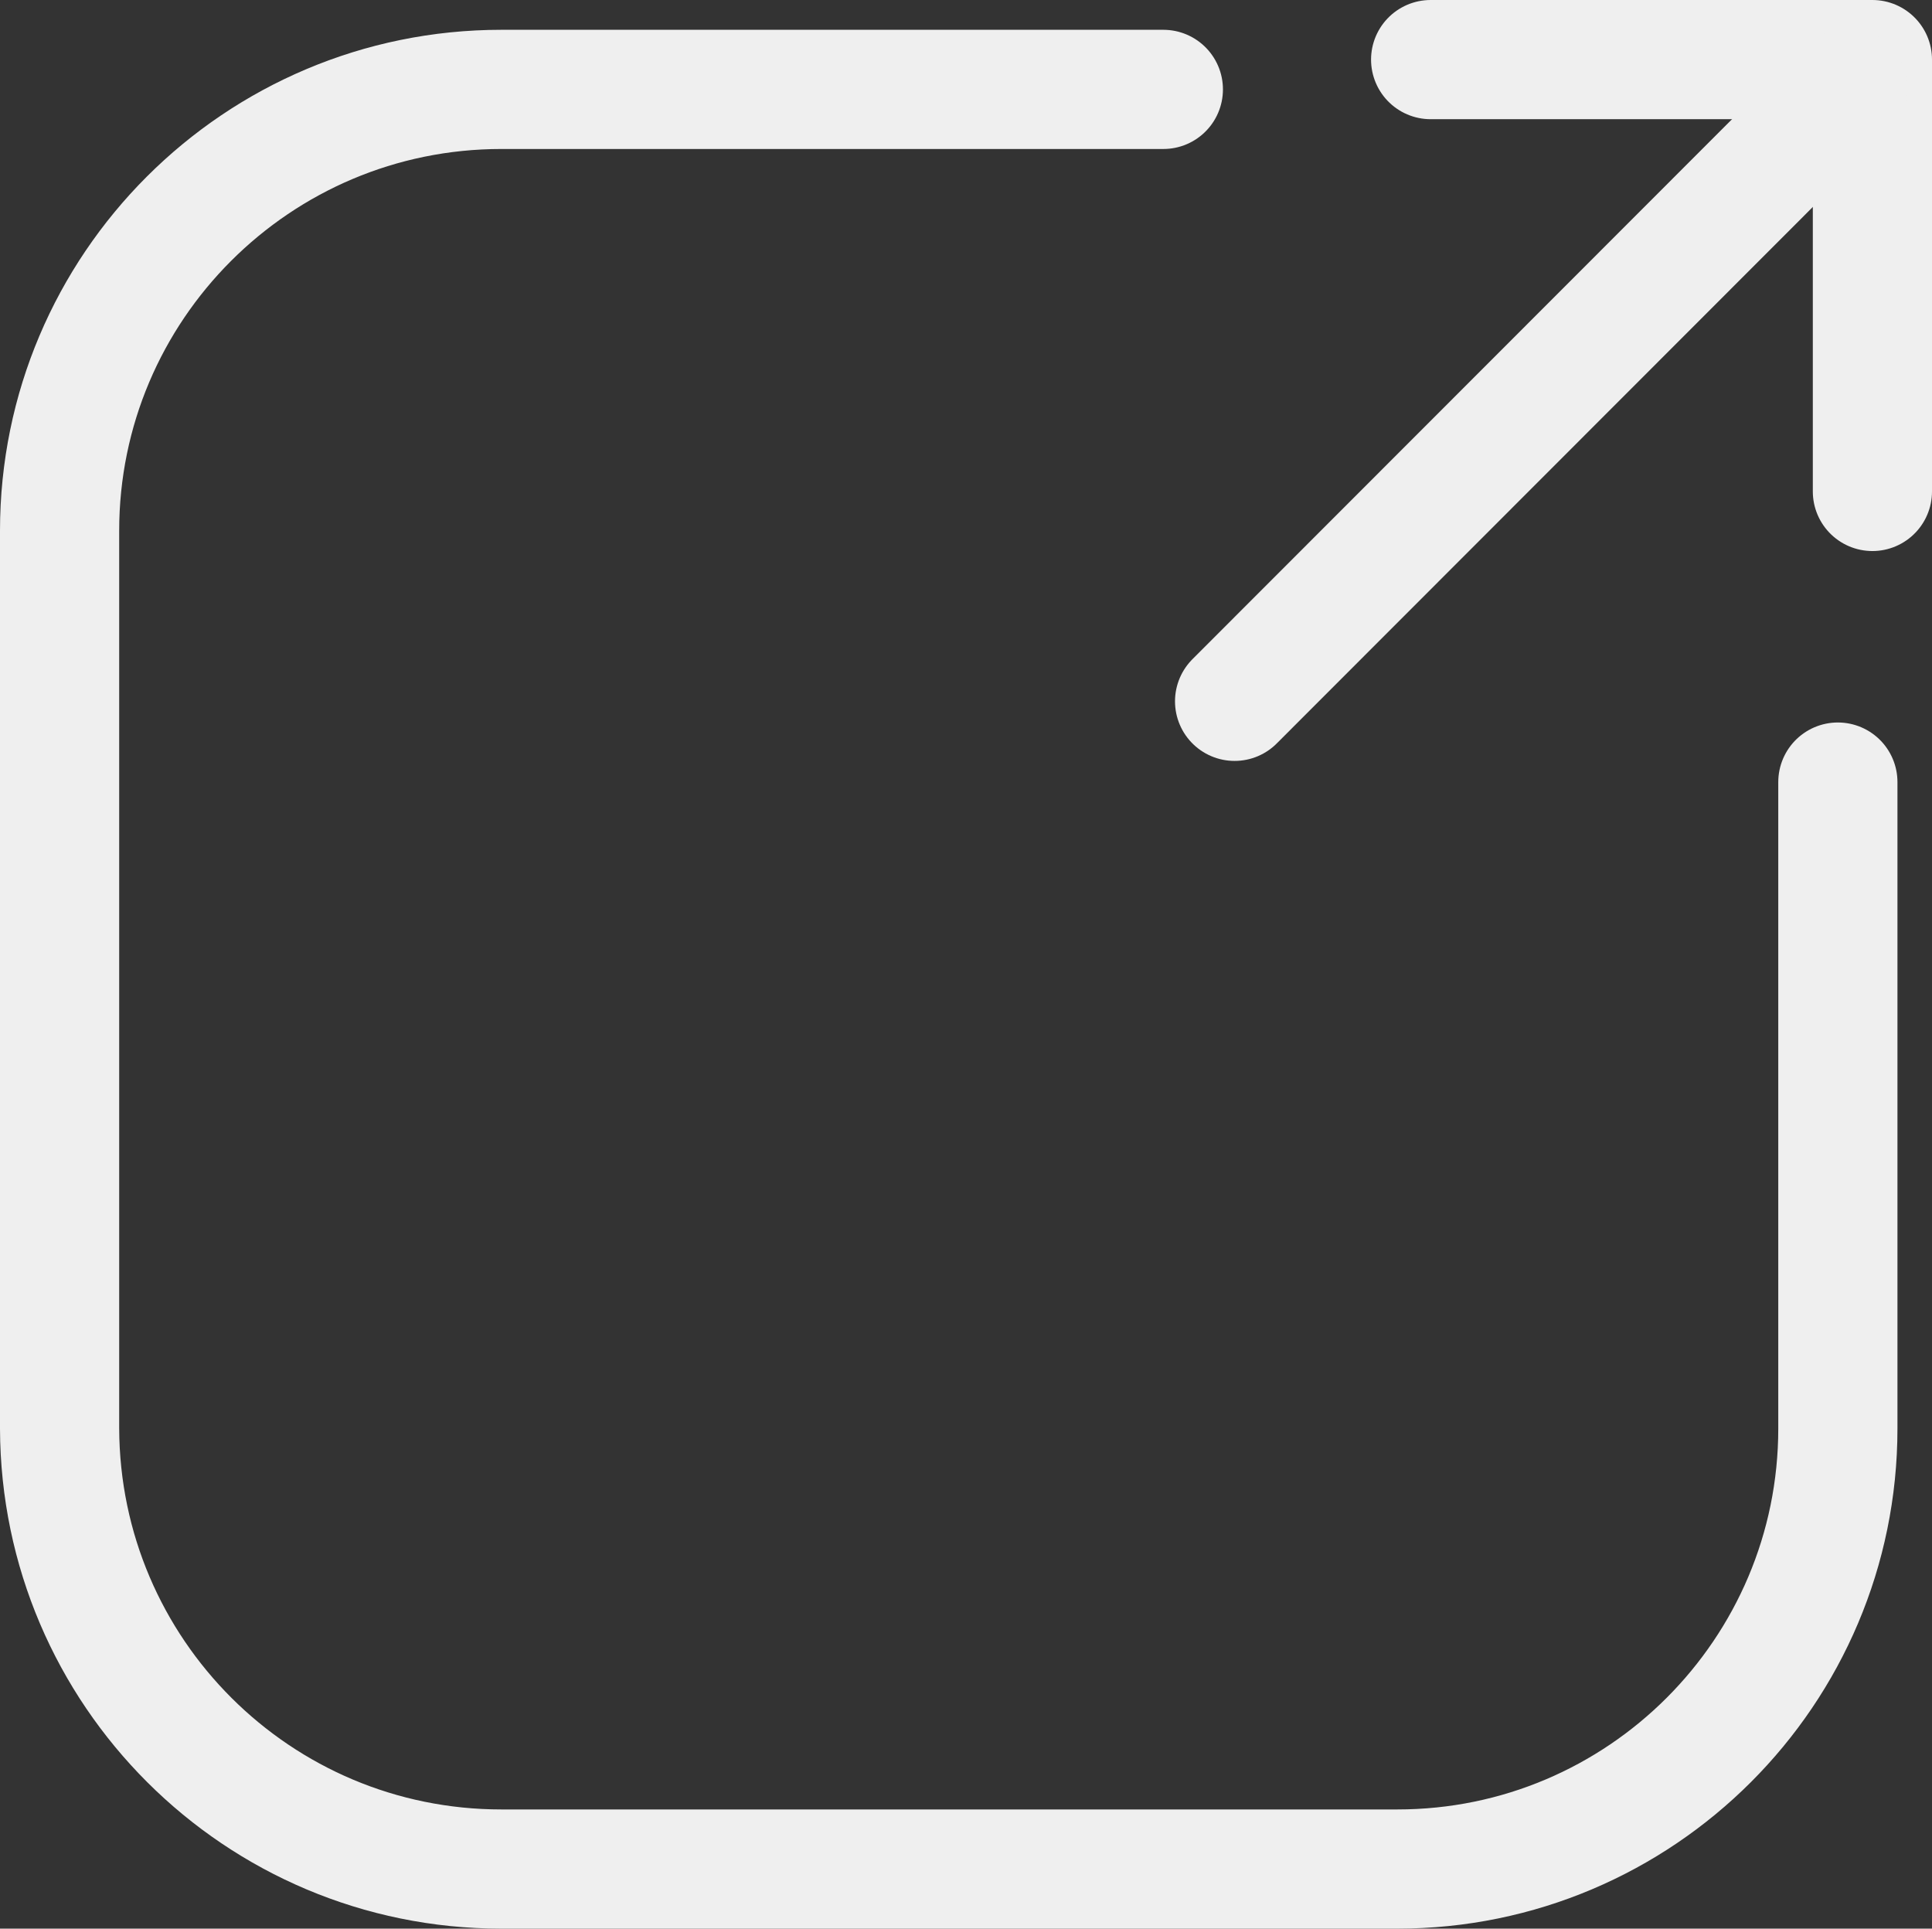
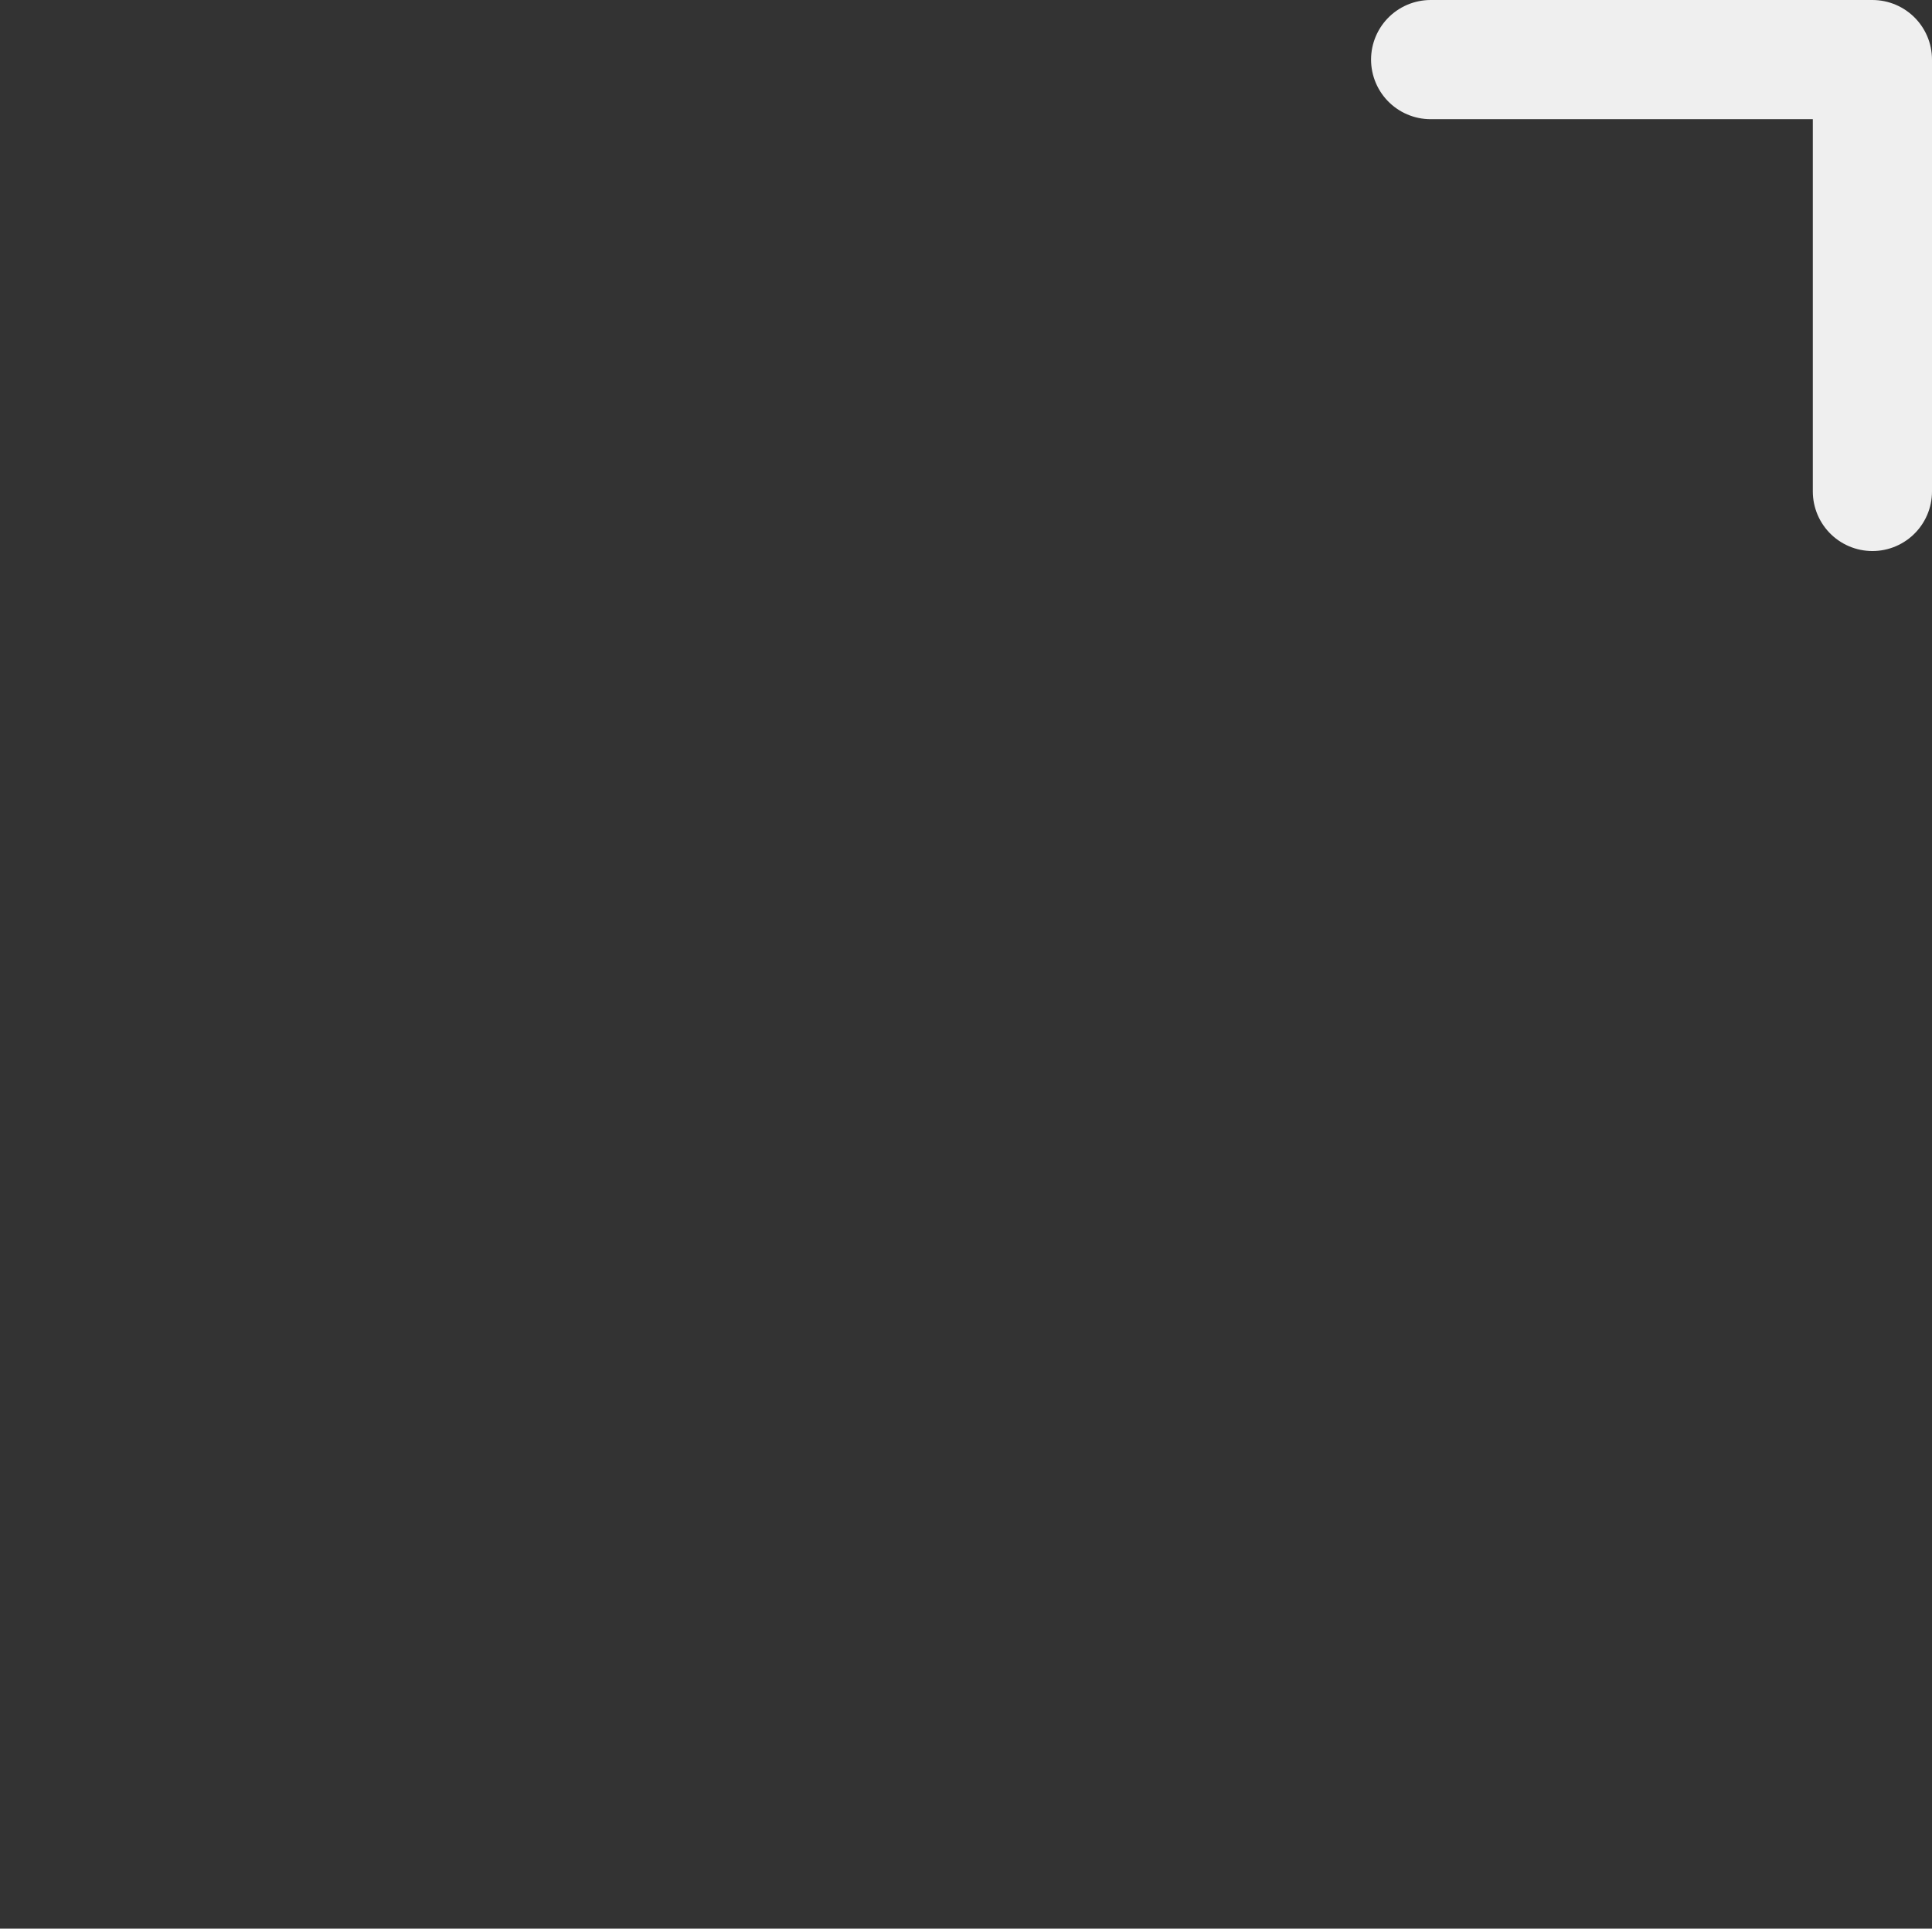
<svg xmlns="http://www.w3.org/2000/svg" id="_Слой_2" data-name="Слой 2" viewBox="0 0 44.74 44.66">
  <rect x="0" y="0" width="44.74" height="44.66" fill="#333333" stroke="none" />
  <defs>
    <style> .cls-1 { fill: none; stroke: #efefef; stroke-linecap: round; stroke-linejoin: round; stroke-width: 2.76px; } </style>
  </defs>
  <g id="_Слой_1-2" data-name="Слой 1">
    <g id="_Слой_2-2" data-name="Слой 2">
      <g id="_Слой_1-2" data-name="Слой 1-2">
        <g id="_Слой_2-2" data-name="Слой 2-2">
          <g id="_Слой_1-2-2" data-name="Слой 1-2-2">
-             <path class="cls-1" d="M42.56,18.11v14.97c0,5.63-4.57,10.2-10.2,10.2H11.61c-5.64,0-10.21-4.56-10.23-10.2V12.29C1.38,6.65,5.96,2.07,11.61,2.07h15.33" />
            <polyline class="cls-1" points="33.13 1.38 43.36 1.38 43.36 11.38" />
-             <line class="cls-1" x1="28.59" y1="16.24" x2="42.78" y2="2.04" />
          </g>
        </g>
      </g>
    </g>
  </g>
</svg>